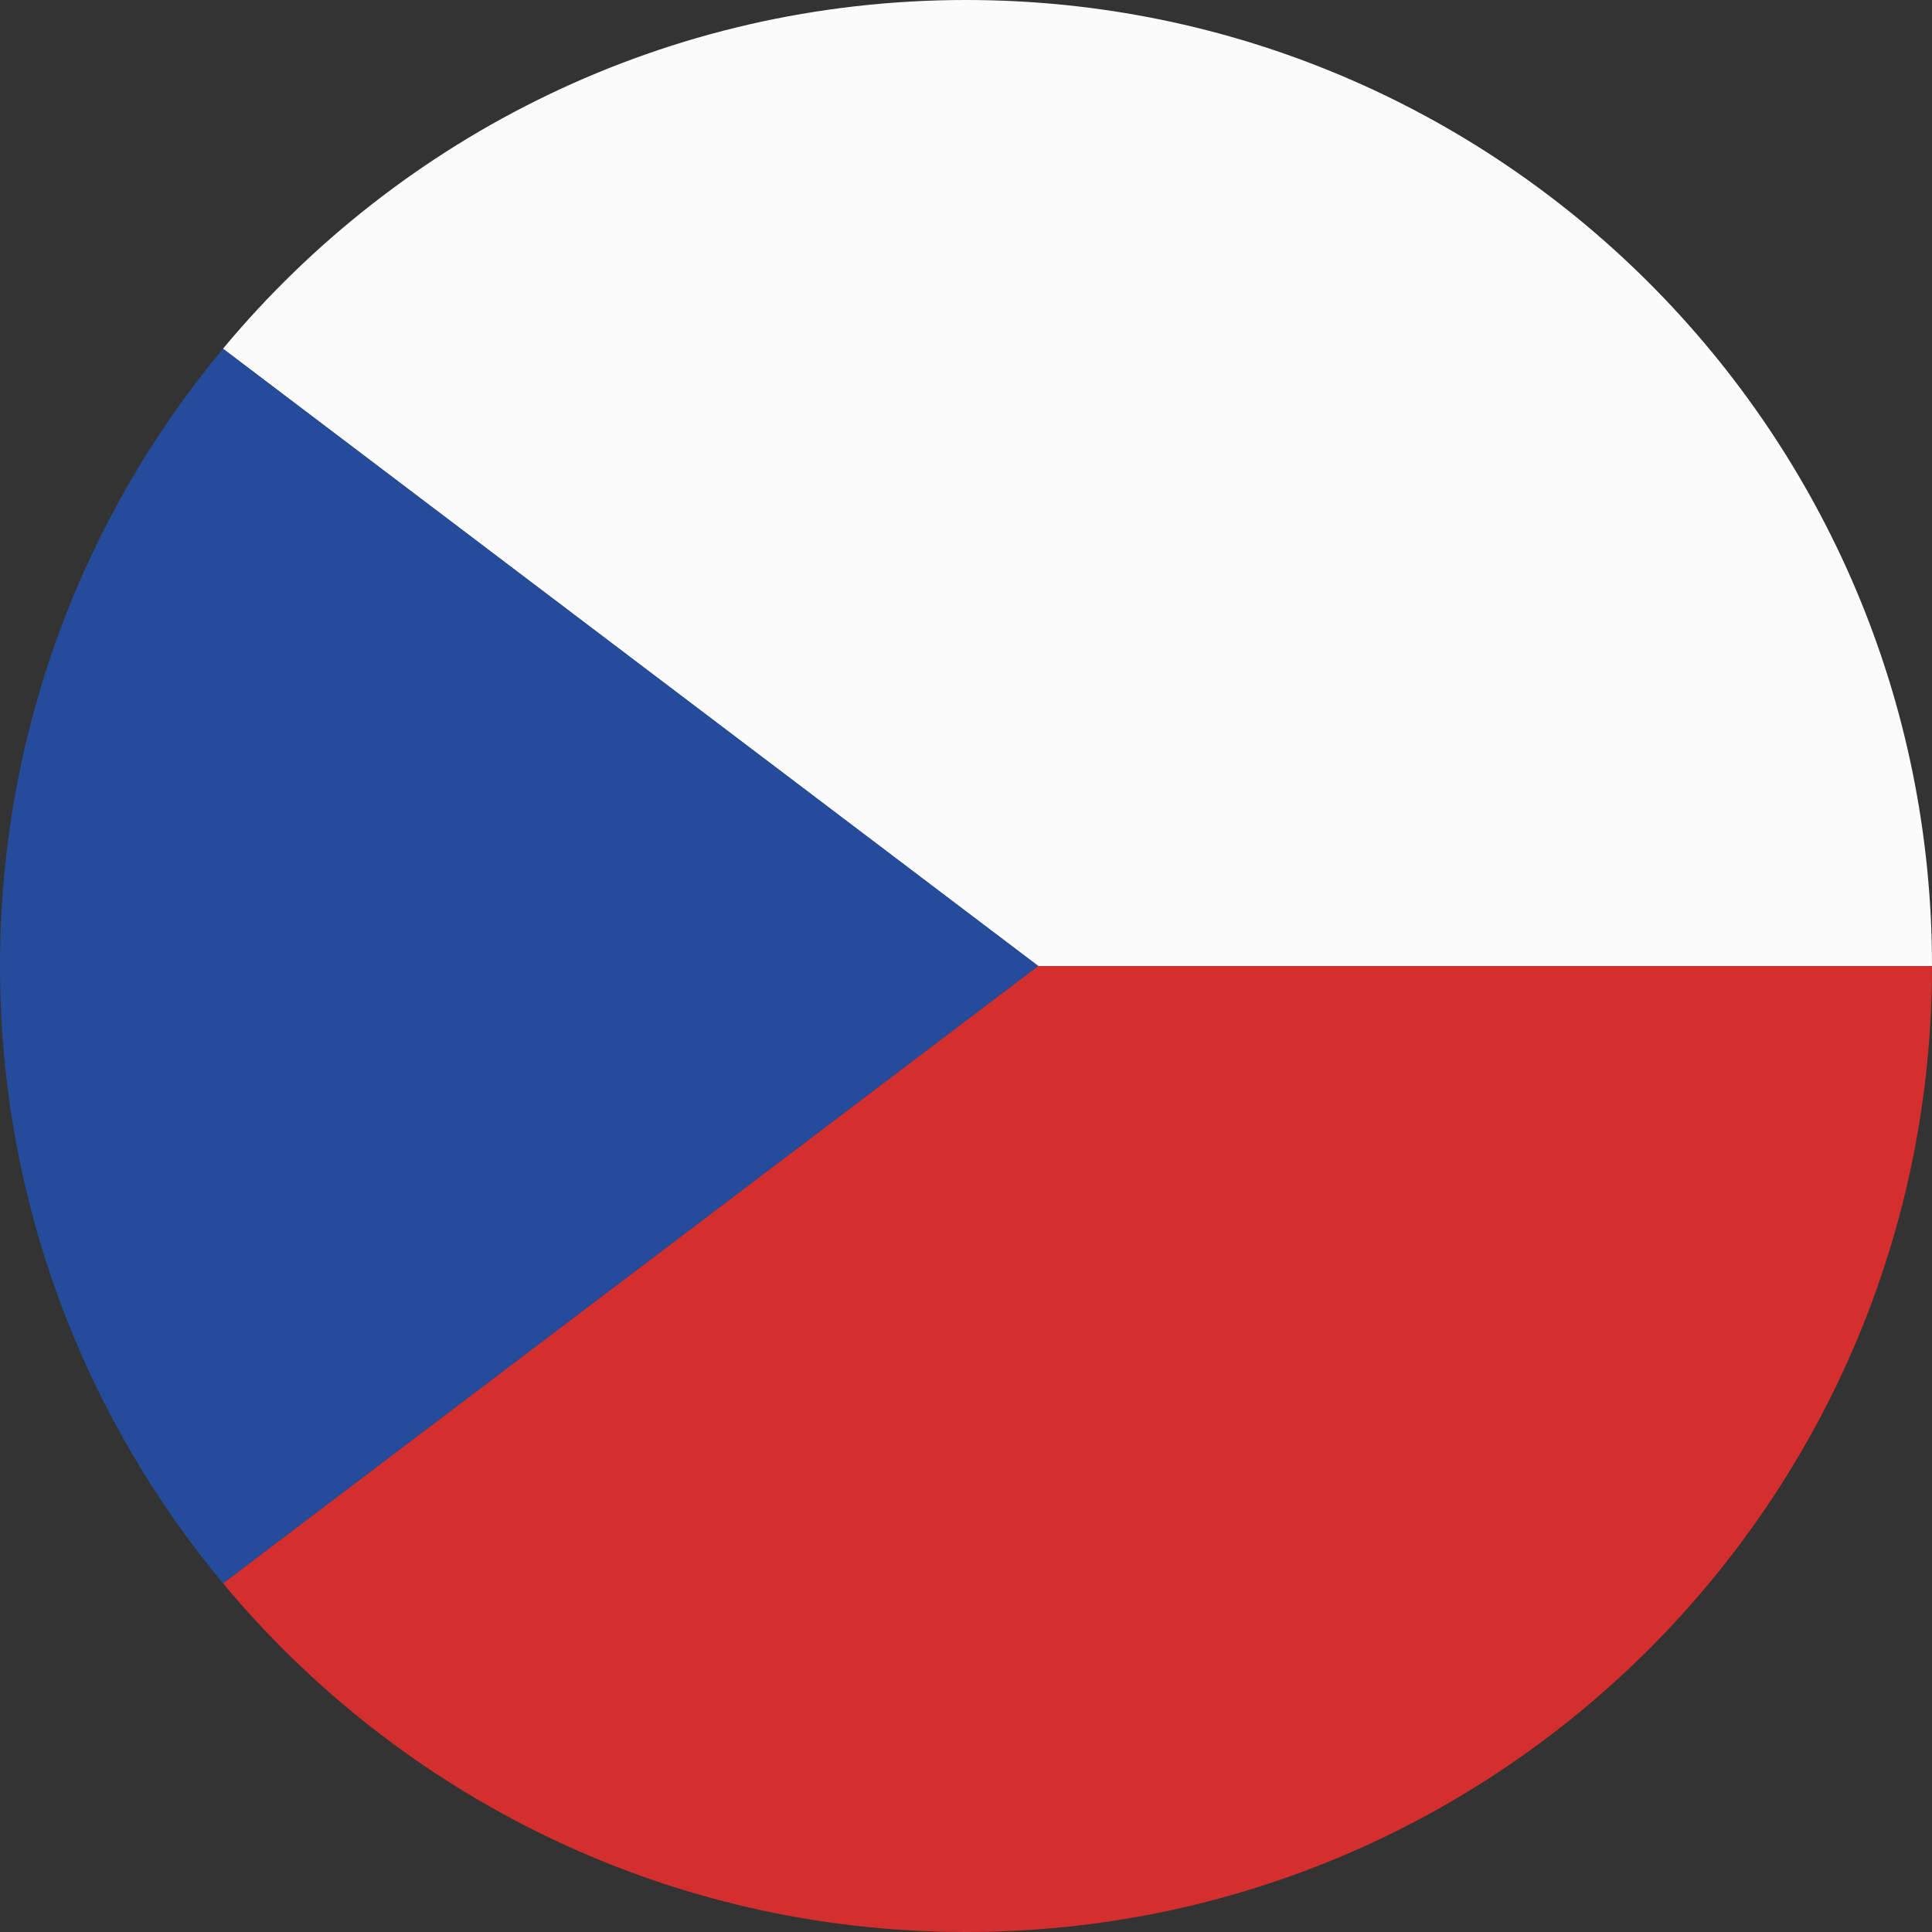
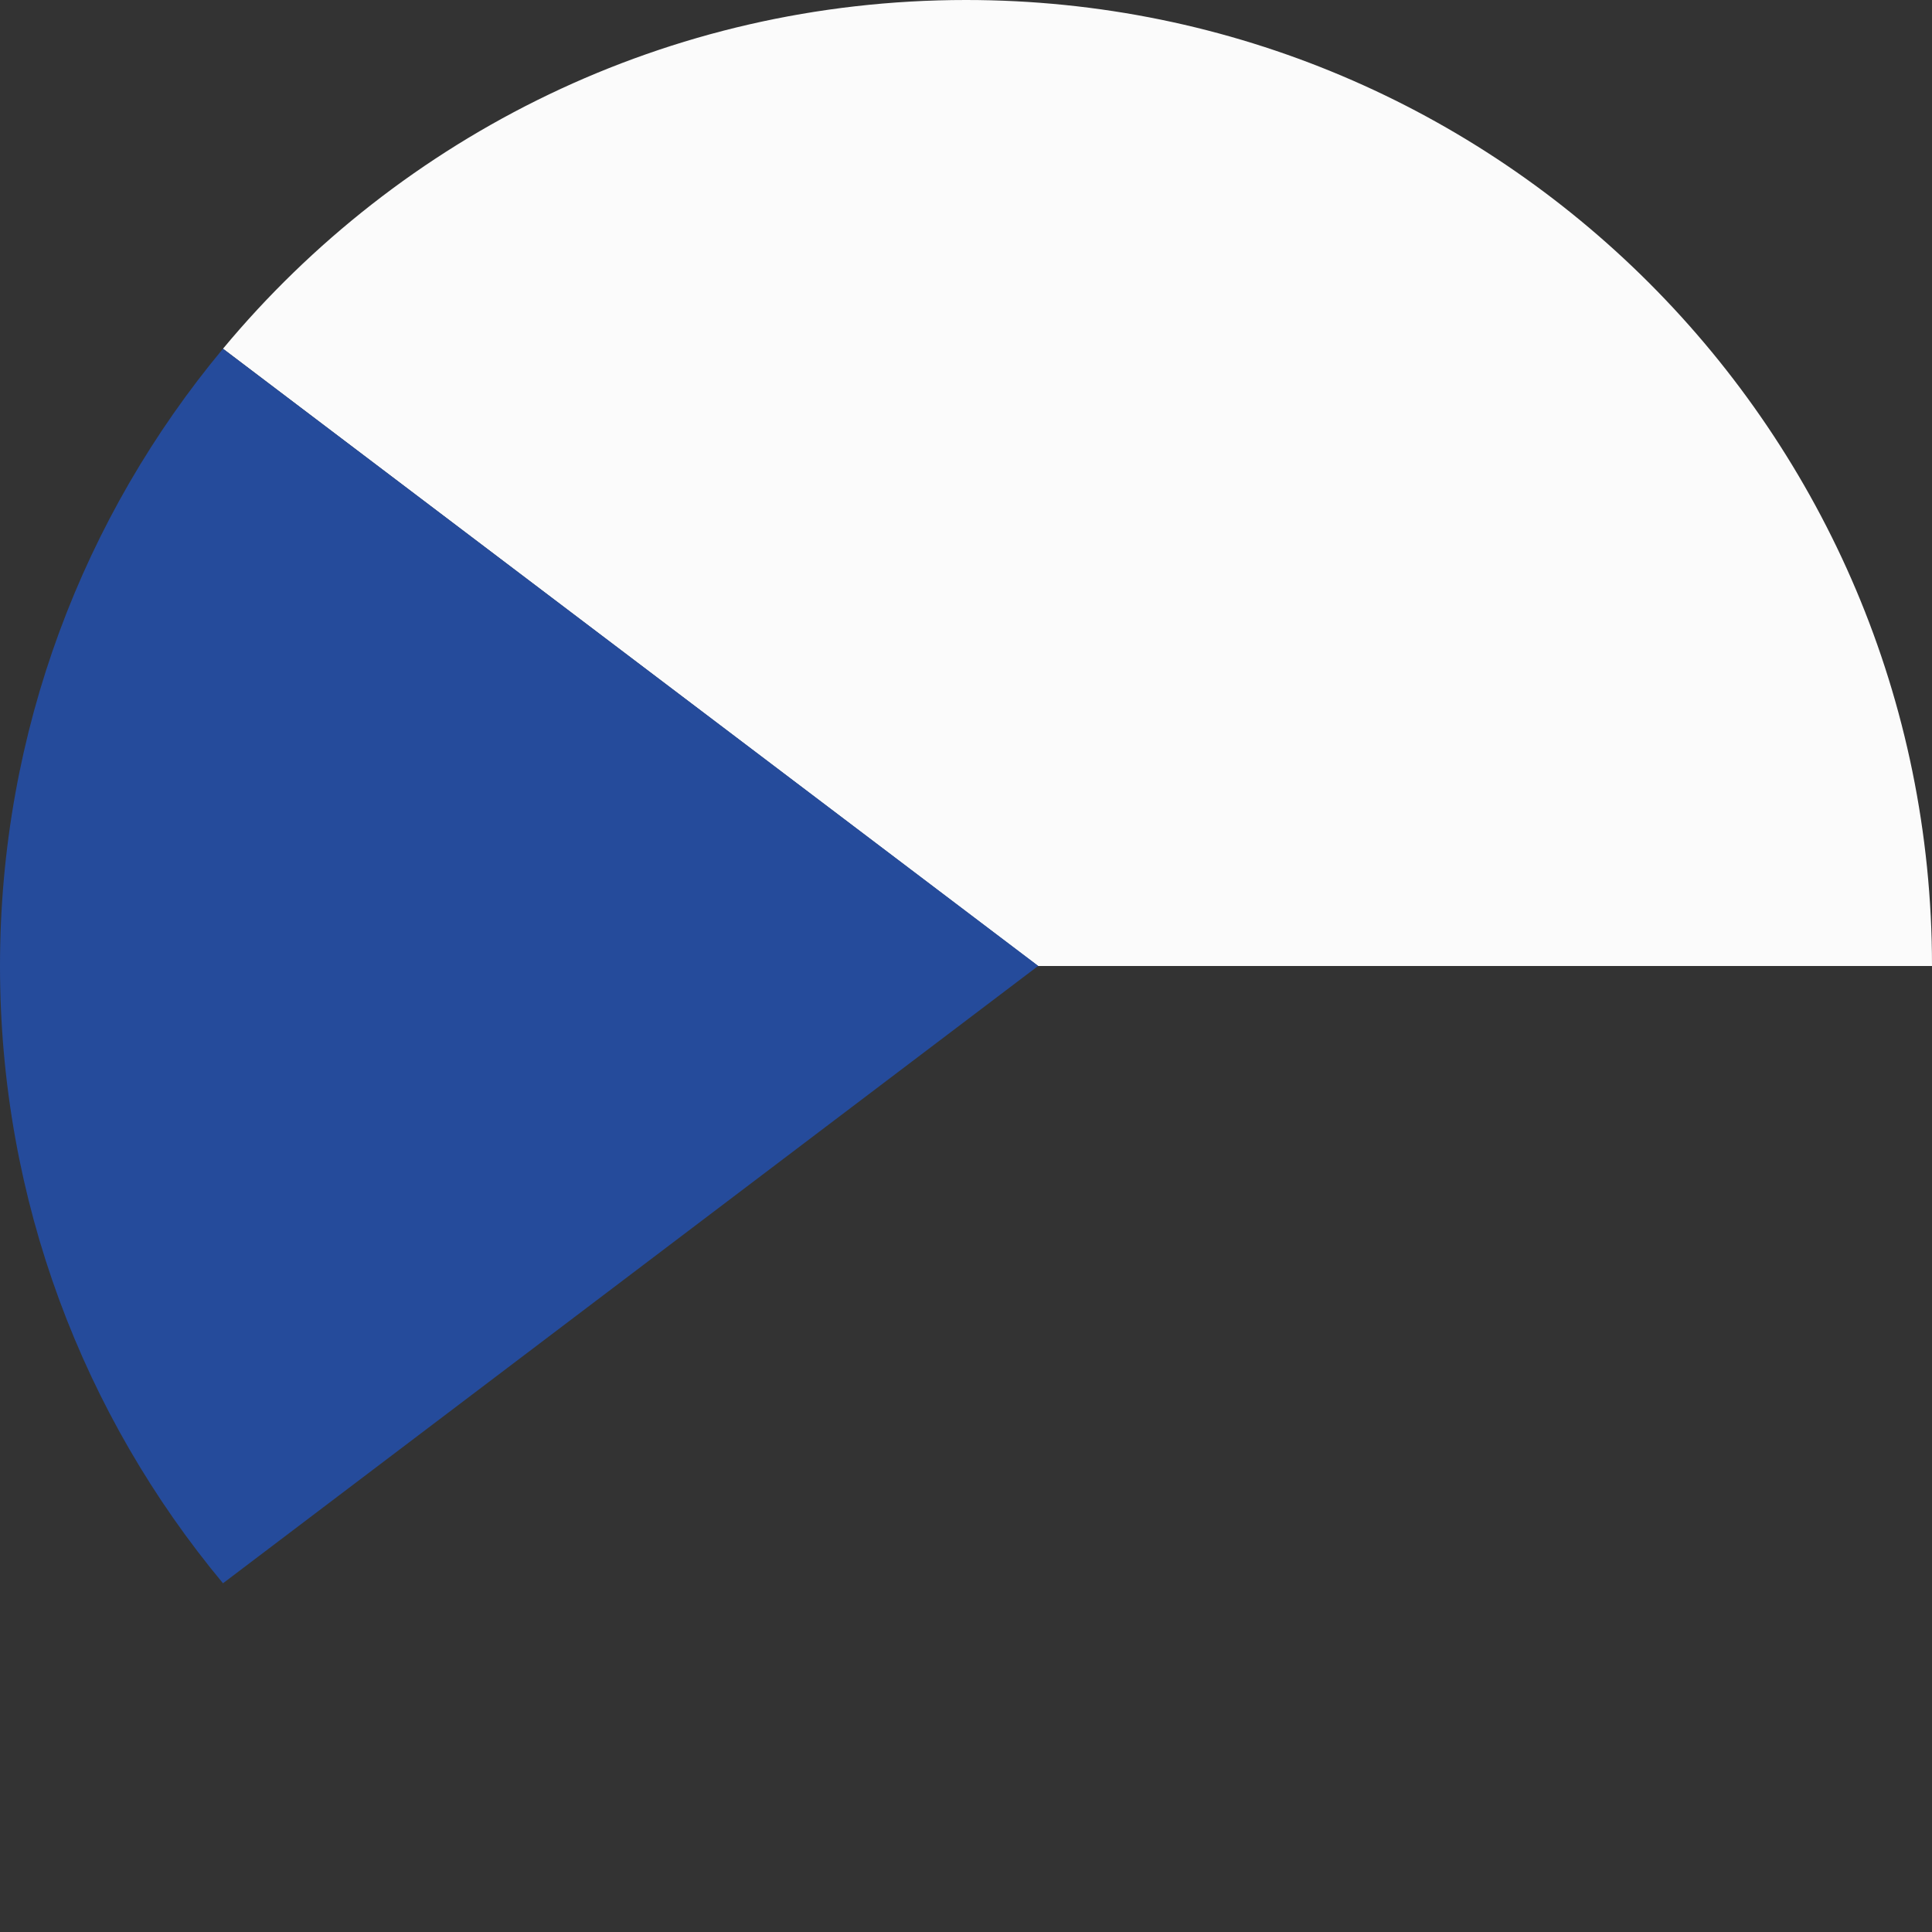
<svg xmlns="http://www.w3.org/2000/svg" id="Vrstva_1" version="1.1" viewBox="0 0 18.992 18.992">
  <rect x="0" y="0" width="18.992" height="18.992" fill="#333333" stroke="none" />
  <defs>
    <style>
      .st0 {
        fill: #254b9b;
      }

      .st0, .st1, .st2 {
        fill-rule: evenodd;
      }

      .st1 {
        fill: #d22f2e;
      }

      .st2 {
        fill: #fbfbfb;
      }
    </style>
  </defs>
  <g>
    <path class="st2" d="M11.37,9.496h7.622C18.992,4.251,14.741,0,9.496,0,6.559,0,3.934,1.333,2.192,3.428l8.012,6.068,1.166 0Z" />
-     <path class="st1" d="M18.992,9.496h-8.788L2.192,15.564c1.742,2.094,4.368,3.428,7.304,3.428,5.245,0,9.496-4.251,9.496-9.496v-0Z" />
  </g>
-   <path class="st0" d="M2.192,3.428l8.014,6.067L2.192,15.564c-1.369-1.645-2.192-3.76-2.192-6.068,0-2.308.823-4.423,2.192-6.068Z" />
+   <path class="st0" d="M2.192,3.428l8.014,6.067L2.192,15.564c-1.369-1.645-2.192-3.76-2.192-6.068,0-2.308.823-4.423,2.192-6.068" />
</svg>